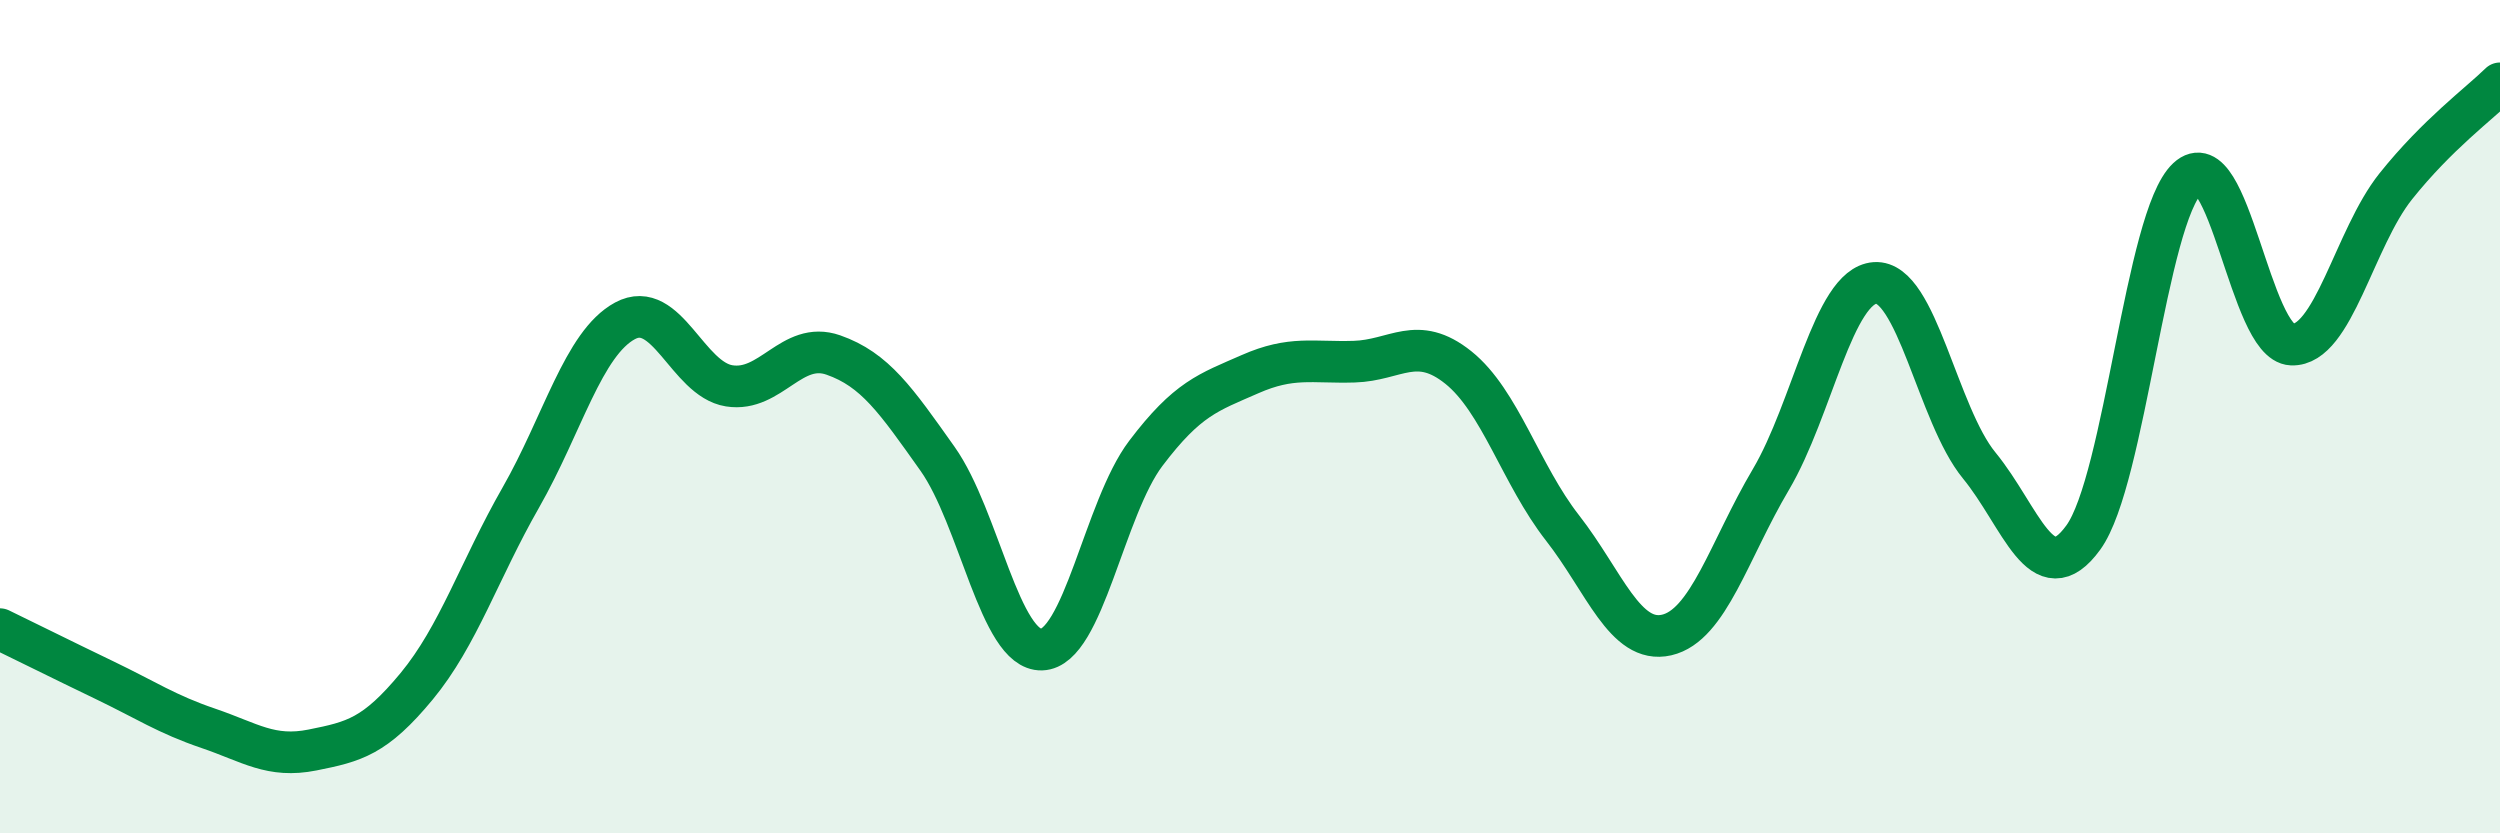
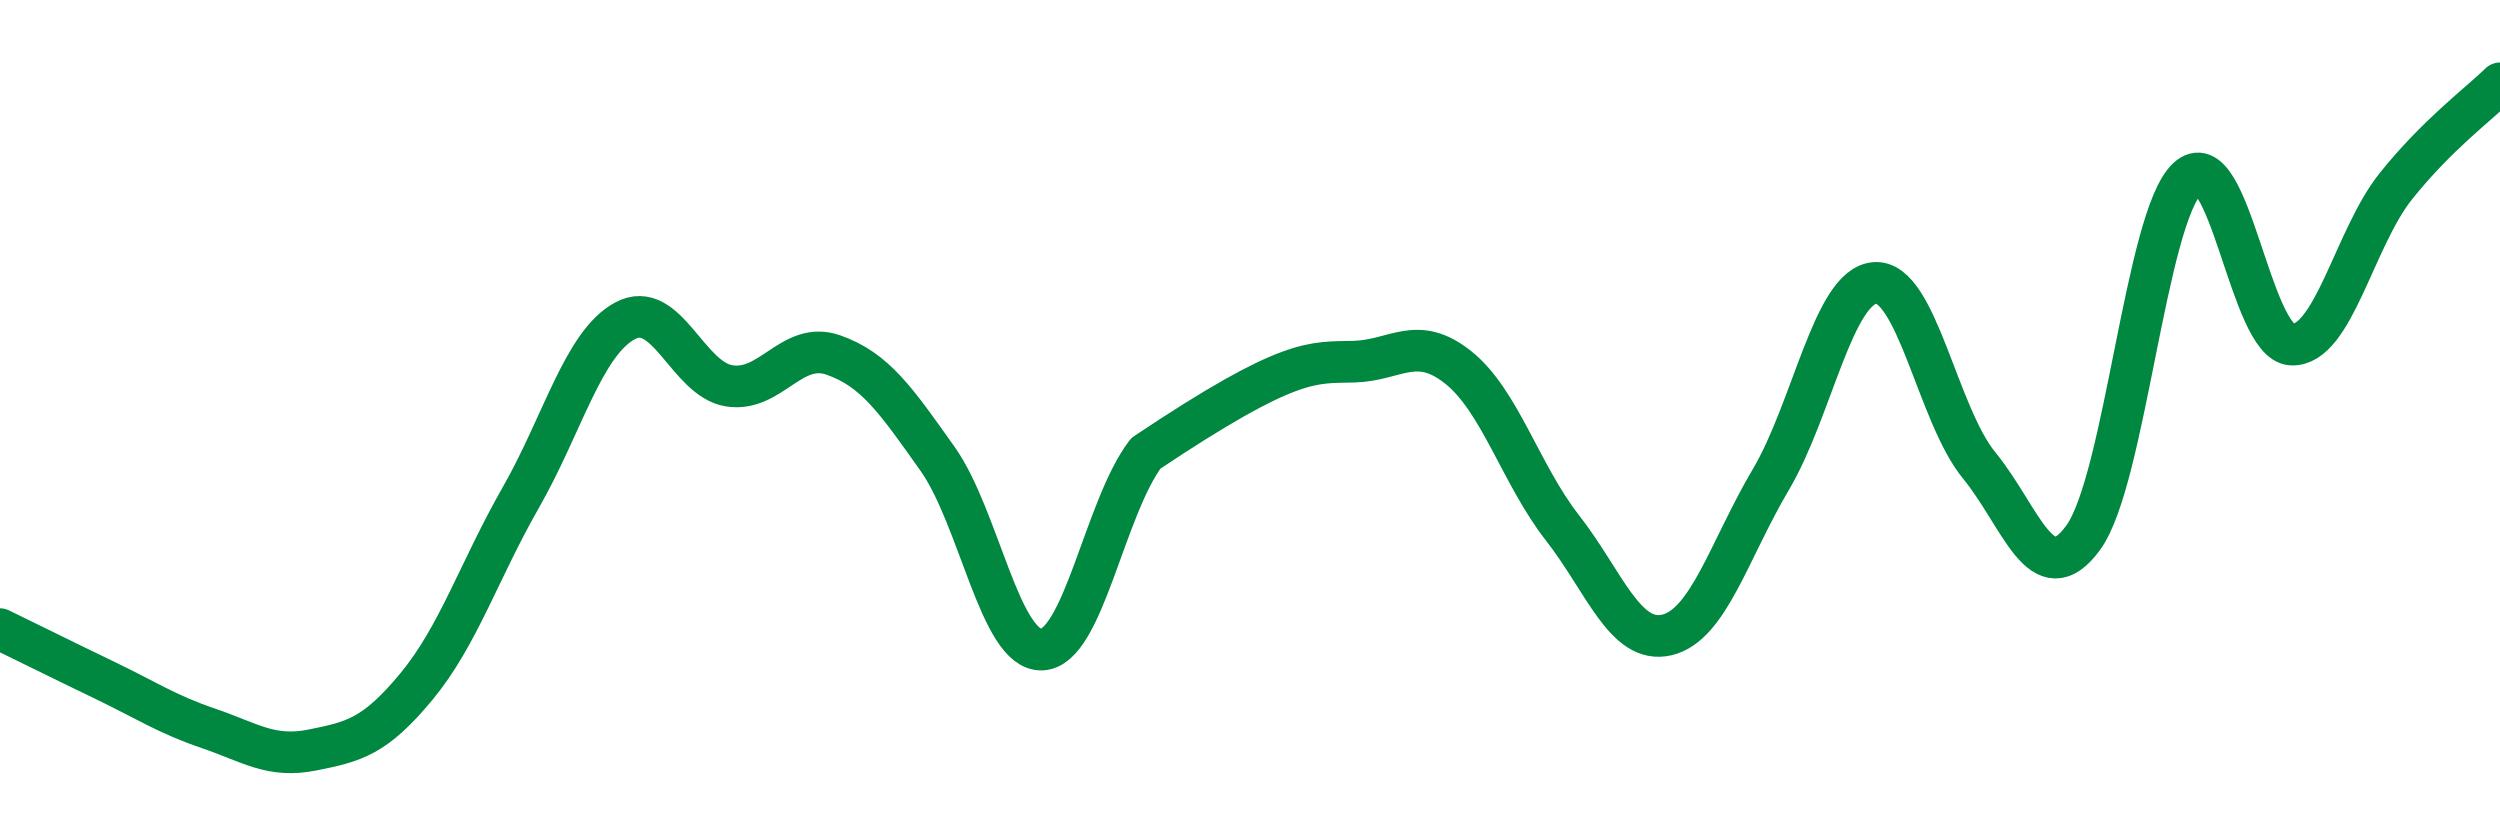
<svg xmlns="http://www.w3.org/2000/svg" width="60" height="20" viewBox="0 0 60 20">
-   <path d="M 0,15.1 C 0.5,15.34 1.5,15.84 2.5,16.32 C 3.5,16.8 4,17.14 5,17.48 C 6,17.82 6.5,18.2 7.5,18 C 8.5,17.8 9,17.68 10,16.47 C 11,15.26 11.5,13.69 12.5,11.94 C 13.5,10.19 14,8.24 15,7.7 C 16,7.16 16.5,9.1 17.5,9.26 C 18.5,9.42 19,8.17 20,8.52 C 21,8.87 21.5,9.6 22.5,11.01 C 23.5,12.42 24,15.62 25,15.59 C 26,15.56 26.5,12.2 27.5,10.88 C 28.5,9.56 29,9.42 30,8.98 C 31,8.54 31.5,8.71 32.5,8.68 C 33.5,8.65 34,8.02 35,8.82 C 36,9.62 36.5,11.39 37.5,12.67 C 38.5,13.95 39,15.47 40,15.24 C 41,15.01 41.5,13.2 42.5,11.51 C 43.5,9.82 44,6.86 45,6.79 C 46,6.72 46.5,9.95 47.5,11.17 C 48.5,12.39 49,14.28 50,12.9 C 51,11.52 51.5,5.21 52.5,4.28 C 53.5,3.35 54,8.23 55,8.27 C 56,8.31 56.5,5.72 57.5,4.47 C 58.5,3.22 59.5,2.49 60,2L60 20L0 20Z" fill="#008740" opacity="0.1" stroke-linecap="round" stroke-linejoin="round" />
-   <path d="M 0,15.1 C 0.5,15.34 1.5,15.84 2.5,16.32 C 3.5,16.8 4,17.14 5,17.48 C 6,17.82 6.5,18.2 7.5,18 C 8.5,17.8 9,17.68 10,16.47 C 11,15.26 11.5,13.69 12.5,11.94 C 13.5,10.19 14,8.24 15,7.7 C 16,7.16 16.5,9.1 17.5,9.26 C 18.5,9.42 19,8.17 20,8.52 C 21,8.87 21.5,9.6 22.5,11.01 C 23.5,12.42 24,15.62 25,15.59 C 26,15.56 26.5,12.2 27.5,10.88 C 28.5,9.56 29,9.42 30,8.98 C 31,8.54 31.5,8.71 32.5,8.68 C 33.5,8.65 34,8.02 35,8.82 C 36,9.62 36.5,11.39 37.5,12.67 C 38.5,13.95 39,15.47 40,15.24 C 41,15.01 41.5,13.2 42.5,11.51 C 43.5,9.82 44,6.86 45,6.79 C 46,6.72 46.5,9.95 47.5,11.17 C 48.5,12.39 49,14.28 50,12.9 C 51,11.52 51.5,5.21 52.5,4.28 C 53.5,3.35 54,8.23 55,8.27 C 56,8.31 56.5,5.72 57.5,4.47 C 58.5,3.22 59.5,2.49 60,2" stroke="#008740" stroke-width="1" fill="none" stroke-linecap="round" stroke-linejoin="round" />
+   <path d="M 0,15.1 C 0.5,15.34 1.5,15.84 2.5,16.32 C 3.5,16.8 4,17.14 5,17.48 C 6,17.82 6.5,18.2 7.5,18 C 8.5,17.8 9,17.68 10,16.47 C 11,15.26 11.5,13.69 12.5,11.94 C 13.5,10.19 14,8.24 15,7.7 C 16,7.16 16.5,9.1 17.5,9.26 C 18.5,9.42 19,8.17 20,8.52 C 21,8.87 21.5,9.6 22.5,11.01 C 23.5,12.42 24,15.62 25,15.59 C 26,15.56 26.5,12.2 27.5,10.88 C 31,8.54 31.5,8.71 32.5,8.68 C 33.5,8.65 34,8.02 35,8.82 C 36,9.62 36.5,11.39 37.5,12.67 C 38.5,13.95 39,15.47 40,15.24 C 41,15.01 41.5,13.2 42.5,11.51 C 43.5,9.82 44,6.86 45,6.79 C 46,6.72 46.5,9.95 47.5,11.17 C 48.5,12.39 49,14.28 50,12.9 C 51,11.52 51.5,5.21 52.5,4.28 C 53.5,3.35 54,8.23 55,8.27 C 56,8.31 56.5,5.72 57.5,4.47 C 58.5,3.22 59.5,2.49 60,2" stroke="#008740" stroke-width="1" fill="none" stroke-linecap="round" stroke-linejoin="round" />
</svg>